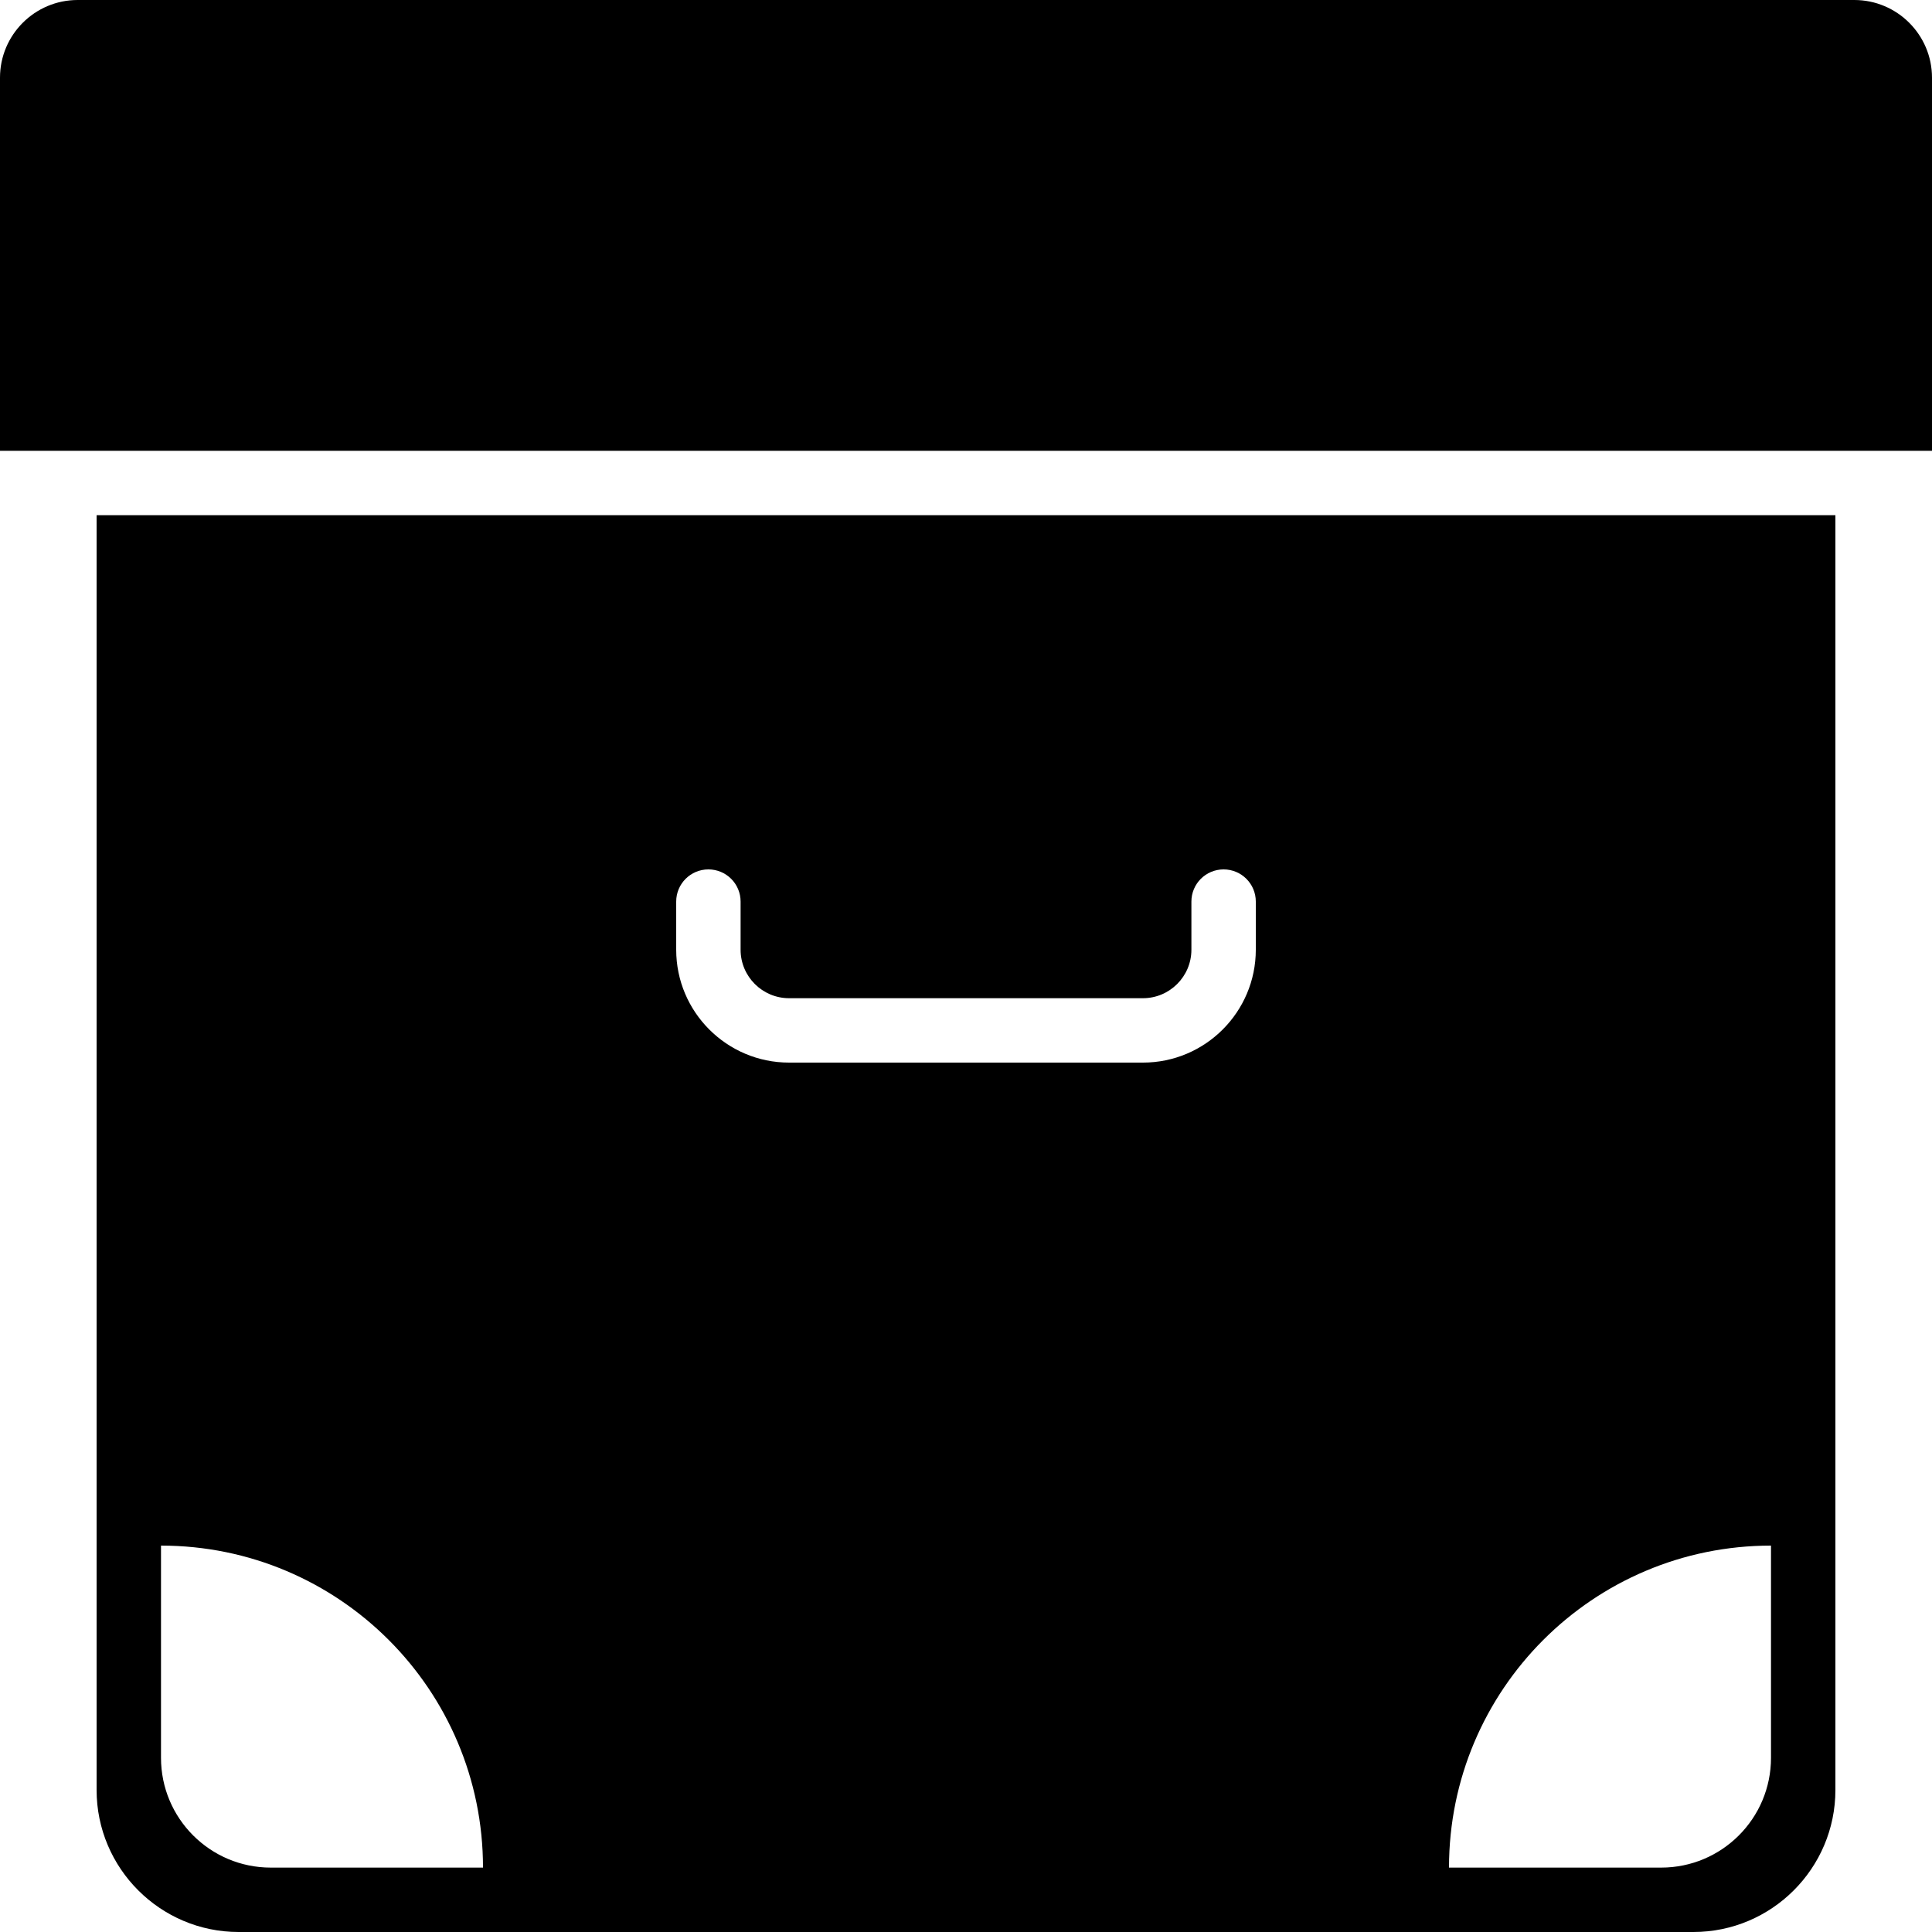
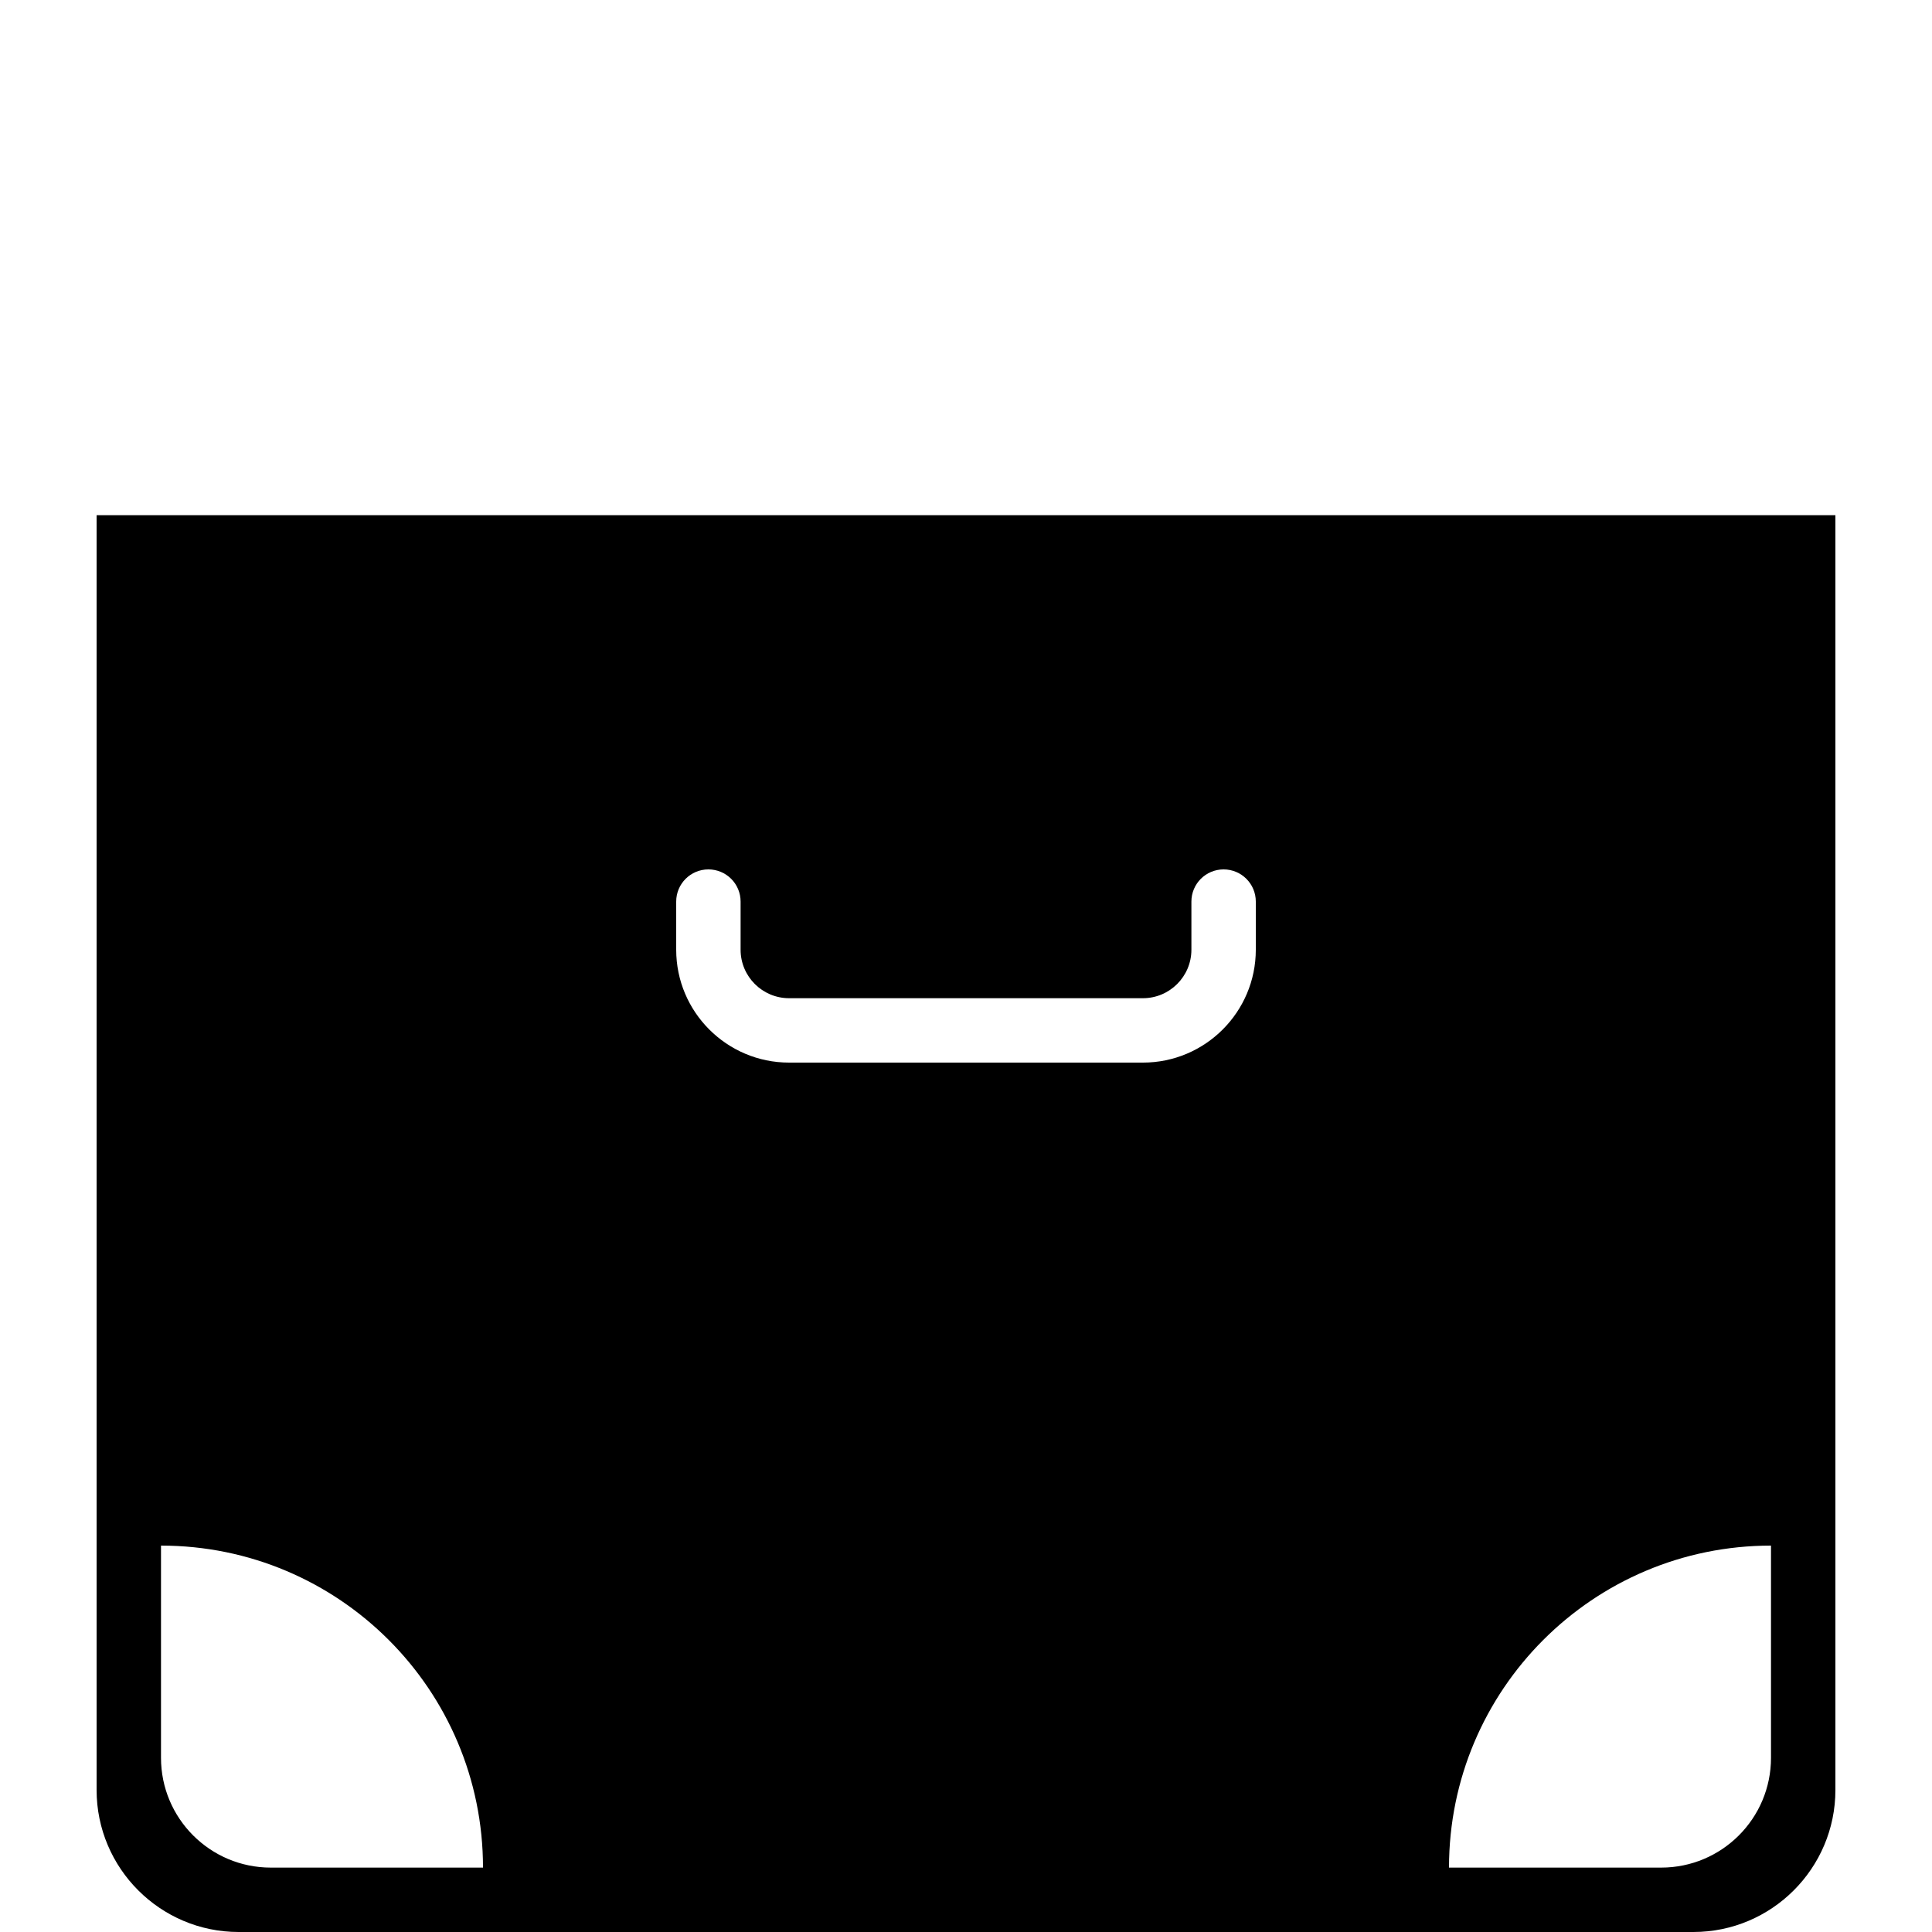
<svg xmlns="http://www.w3.org/2000/svg" fill="#000000" height="800px" width="800px" version="1.1" id="Capa_1" viewBox="0 0 60 60" xml:space="preserve">
  <g>
-     <path d="M57.588,0H2.412C1.082,0,0,1.082,0,2.412V14h60V2.412C60,1.082,58.918,0,57.588,0z" />
-     <path d="M3,55.59C3,58.021,4.979,60,7.41,60h45.18c2.432,0,4.41-1.979,4.41-4.41V16H3V55.59z M55,48v6.59   c0,1.883-1.527,3.41-3.41,3.41H45C45,52.477,49.477,48,55,48z M21,28c0-0.553,0.447-1,1-1s1,0.447,1,1v1.495   C23,30.325,23.675,31,24.505,31h10.99C36.325,31,37,30.325,37,29.495V28c0-0.553,0.447-1,1-1s1,0.447,1,1v1.495   C39,31.428,37.428,33,35.495,33h-10.99C22.572,33,21,31.428,21,29.495V28z M5,48c5.523,0,10,4.477,10,10H8.41   C6.527,58,5,56.473,5,54.59V48z" />
+     <path d="M3,55.59C3,58.021,4.979,60,7.41,60h45.18c2.432,0,4.41-1.979,4.41-4.41V16H3V55.59z M55,48v6.59   c0,1.883-1.527,3.41-3.41,3.41H45C45,52.477,49.477,48,55,48z M21,28c0-0.553,0.447-1,1-1s1,0.447,1,1v1.495   C23,30.325,23.675,31,24.505,31h10.99C36.325,31,37,30.325,37,29.495V28c0-0.553,0.447-1,1-1s1,0.447,1,1v1.495   C39,31.428,37.428,33,35.495,33h-10.99C22.572,33,21,31.428,21,29.495V28z M5,48c5.523,0,10,4.477,10,10H8.41   C6.527,58,5,56.473,5,54.59V48" />
  </g>
</svg>